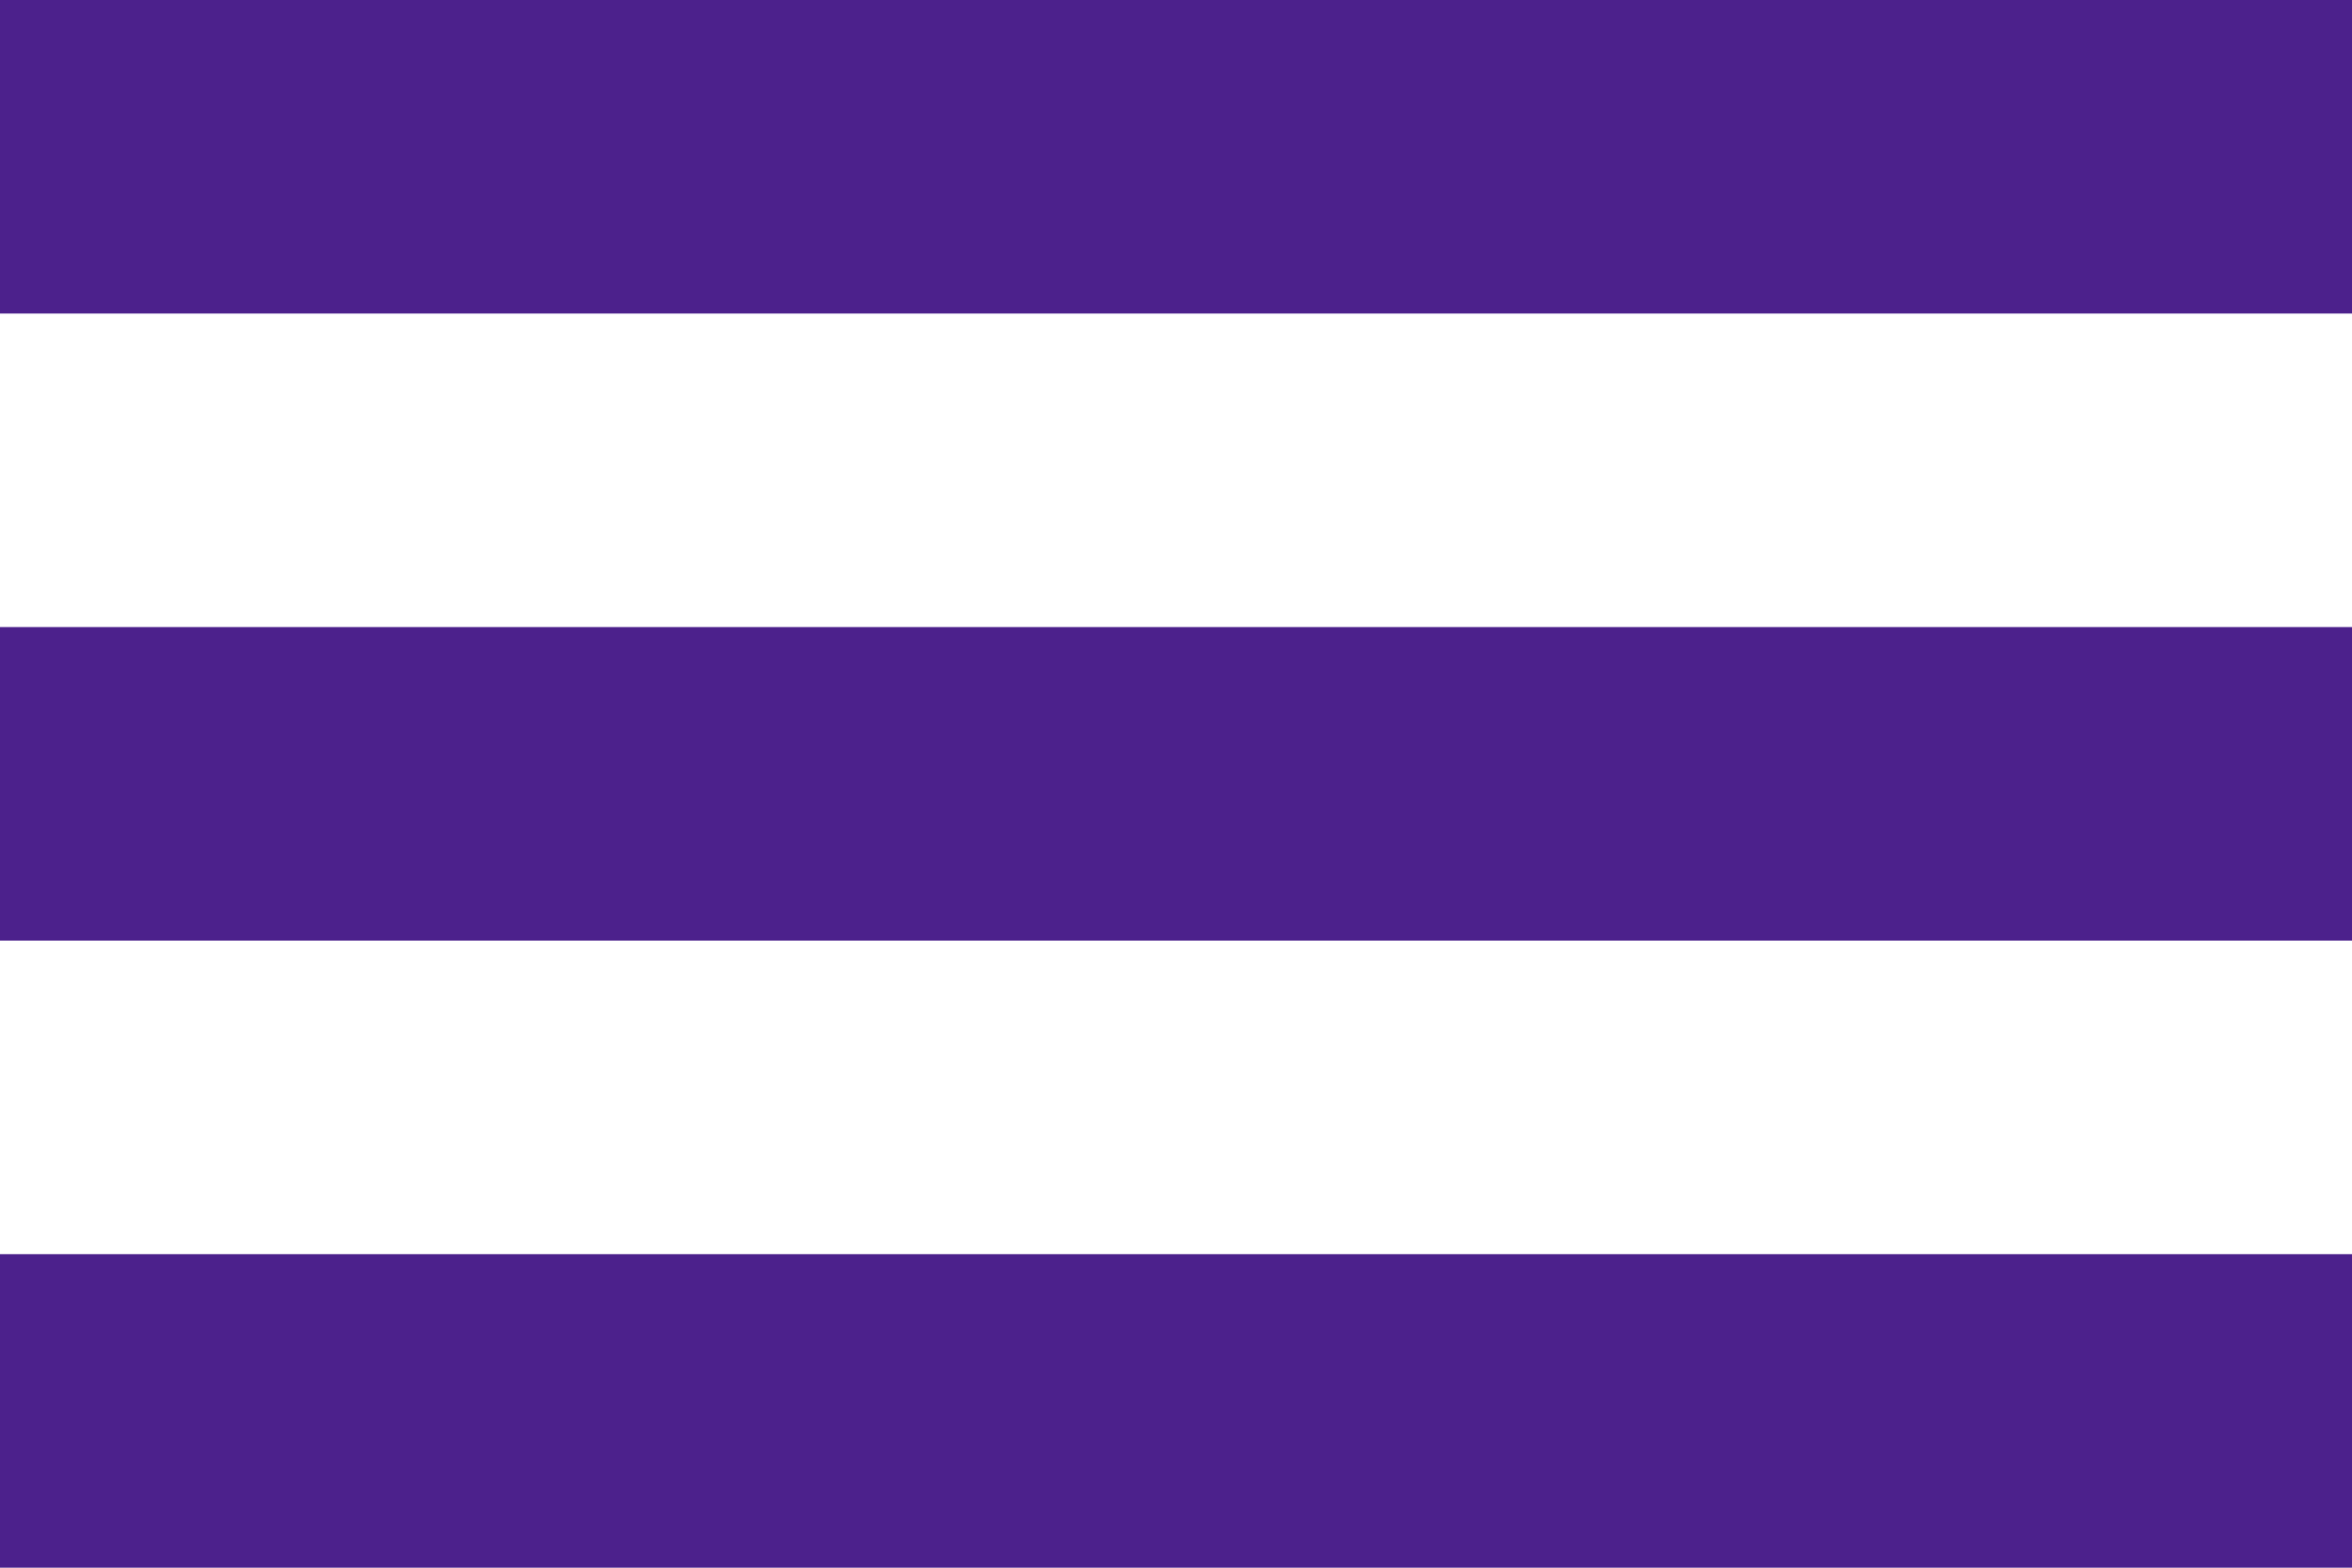
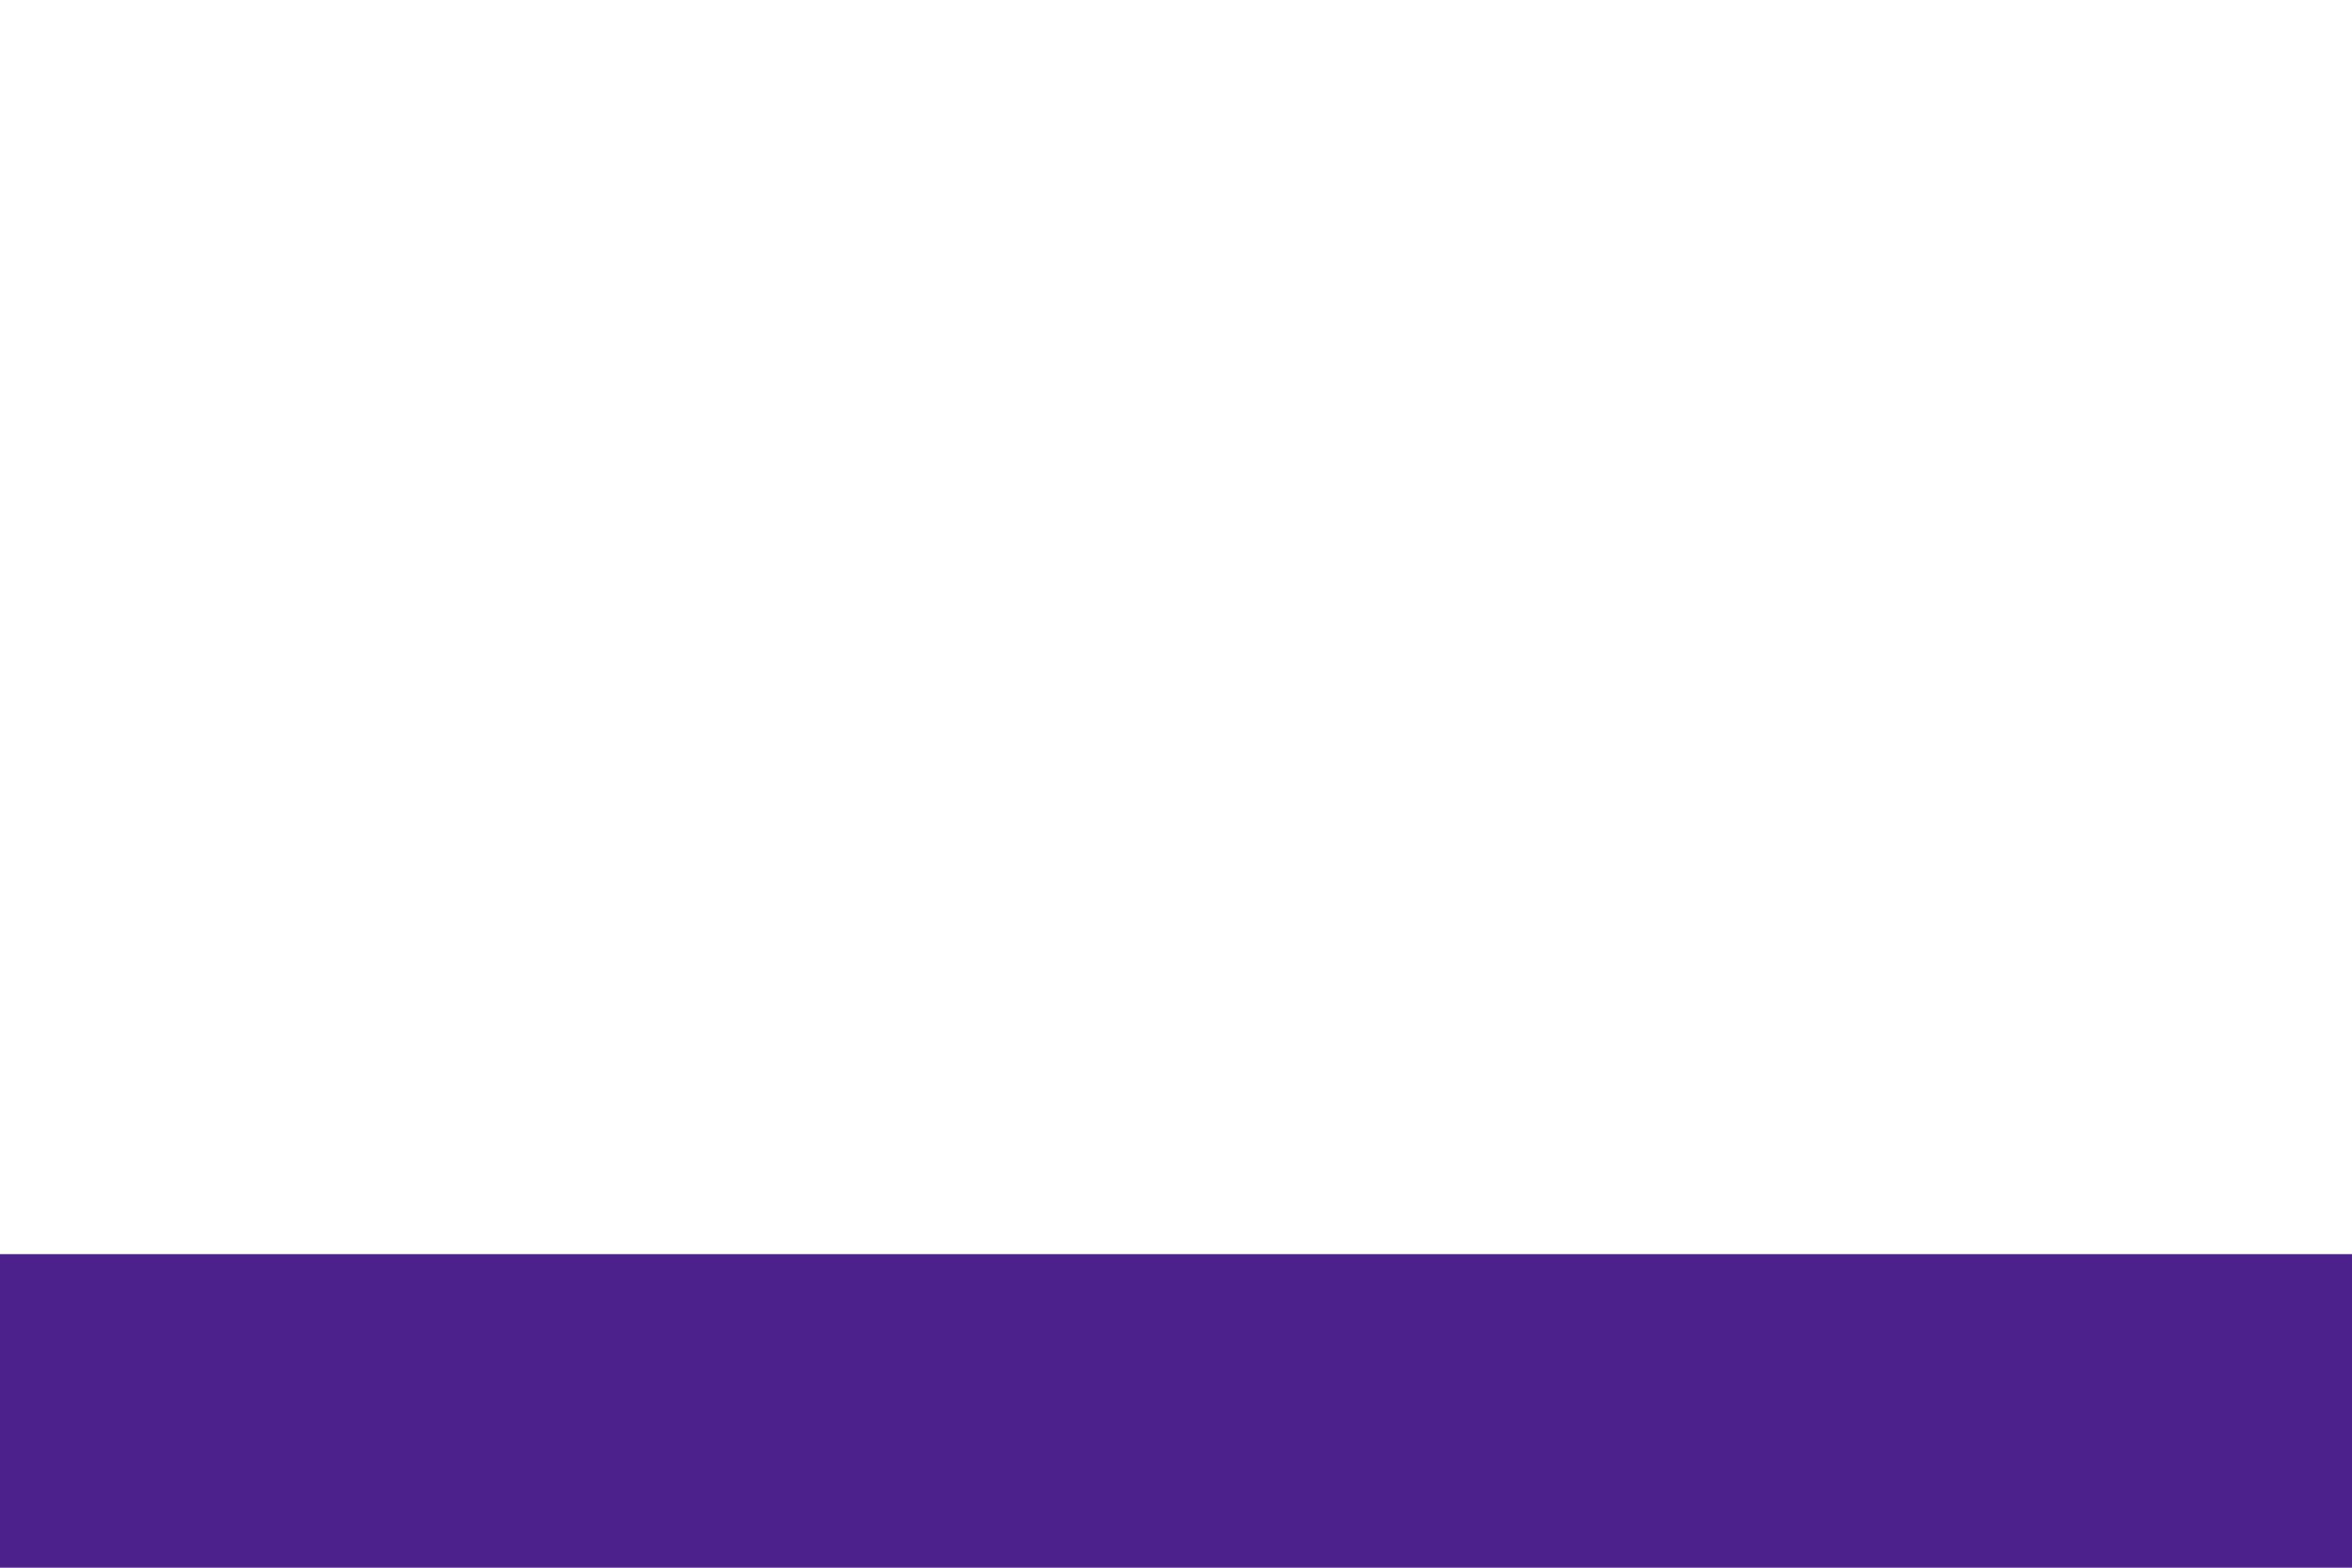
<svg xmlns="http://www.w3.org/2000/svg" width="15" height="10" viewBox="0 0 15 10" fill="none">
-   <rect width="15" height="2" fill="#4C218C" />
-   <rect y="4" width="15" height="2" fill="#4C218C" />
  <rect y="8" width="15" height="2" fill="#4C218C" />
</svg>